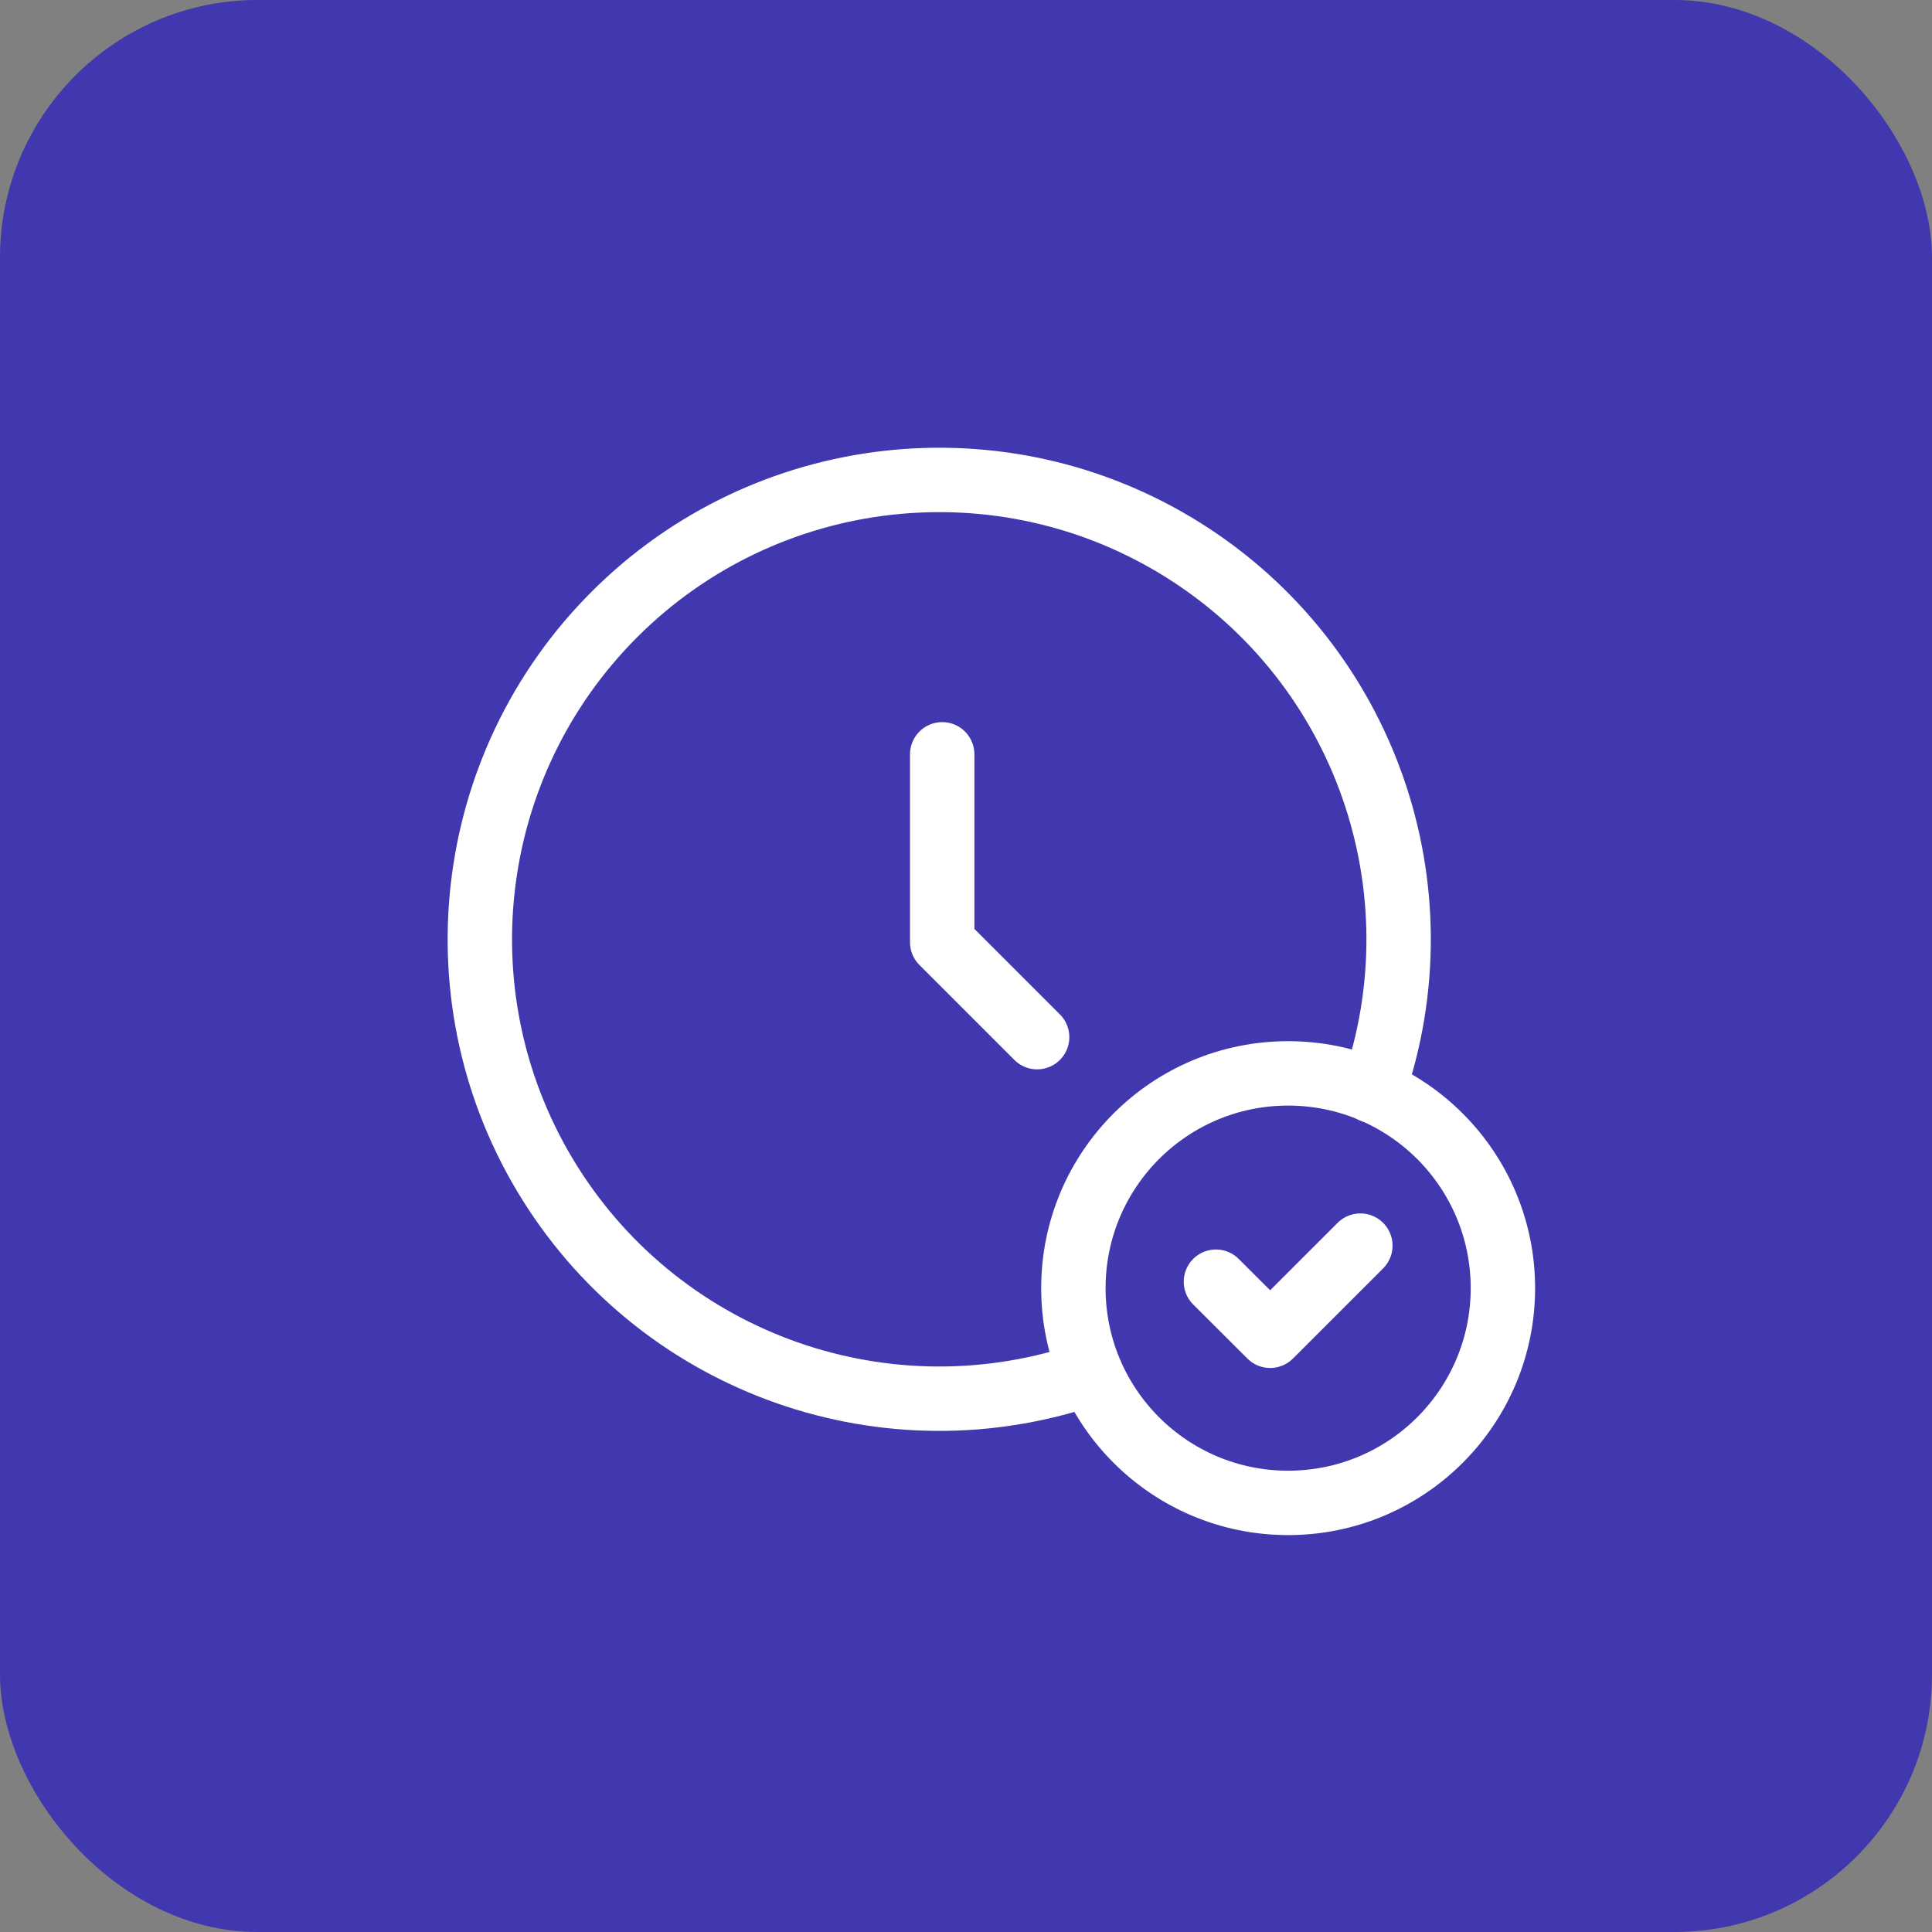
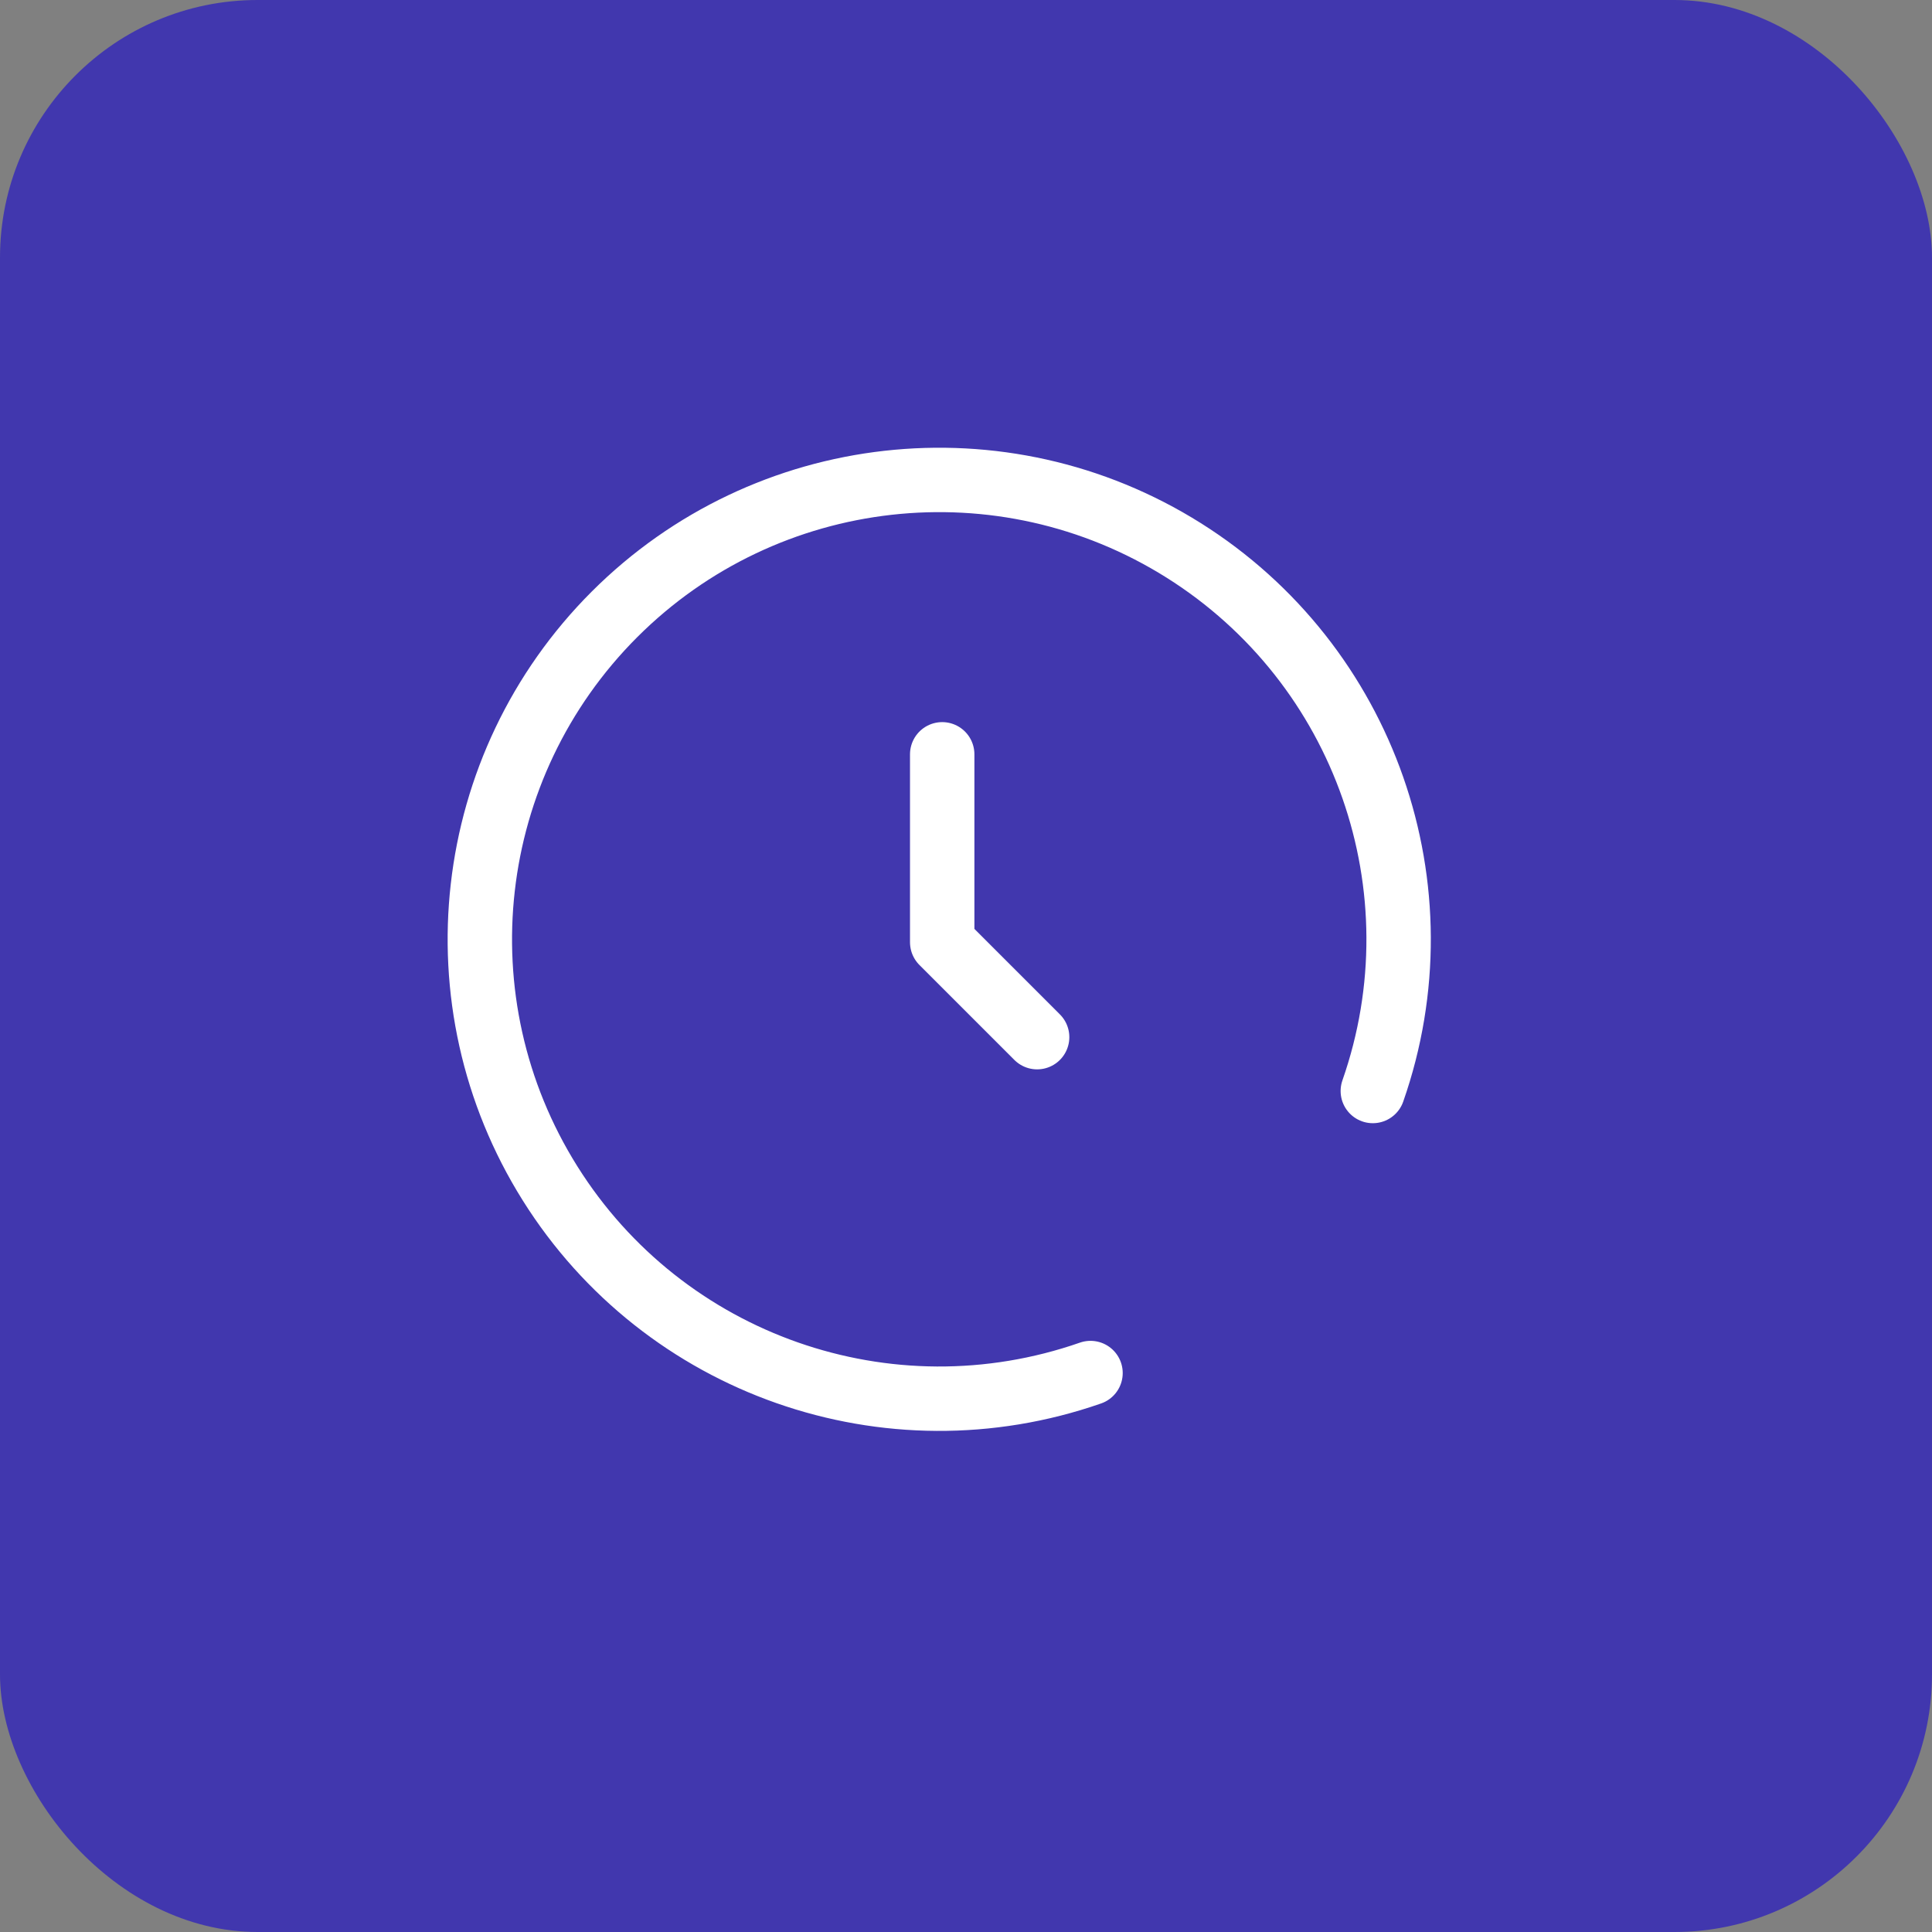
<svg xmlns="http://www.w3.org/2000/svg" width="60" height="60" viewBox="0 0 60 60" fill="none">
  <rect x="0" y="0" width="60" height="60" fill="#808080" stroke="none" />
  <rect width="60" height="60" rx="8" fill="#4137AE" />
  <path d="M29.261 23.426V29.262L32.209 32.21" stroke="white" stroke-width="2" stroke-linecap="round" stroke-linejoin="round" />
-   <path fill-rule="evenodd" clip-rule="evenodd" d="M40.004 46.674C43.688 46.674 46.674 43.688 46.674 40.005C46.674 36.321 43.688 33.335 40.004 33.335C36.321 33.335 33.335 36.321 33.335 40.005C33.335 43.688 36.321 46.674 40.004 46.674Z" stroke="white" stroke-width="2" stroke-linecap="round" stroke-linejoin="round" />
-   <path d="M42.247 38.684L39.446 41.484L37.762 39.804" stroke="white" stroke-width="2" stroke-linecap="round" stroke-linejoin="round" />
  <path d="M33.867 42.641C27.583 44.832 20.619 42.389 17.083 36.752C13.547 31.115 14.378 23.782 19.085 19.078C23.793 14.375 31.127 13.552 36.761 17.093C42.394 20.635 44.831 27.601 42.634 33.882" stroke="white" stroke-width="2" stroke-linecap="round" stroke-linejoin="round" />
</svg>